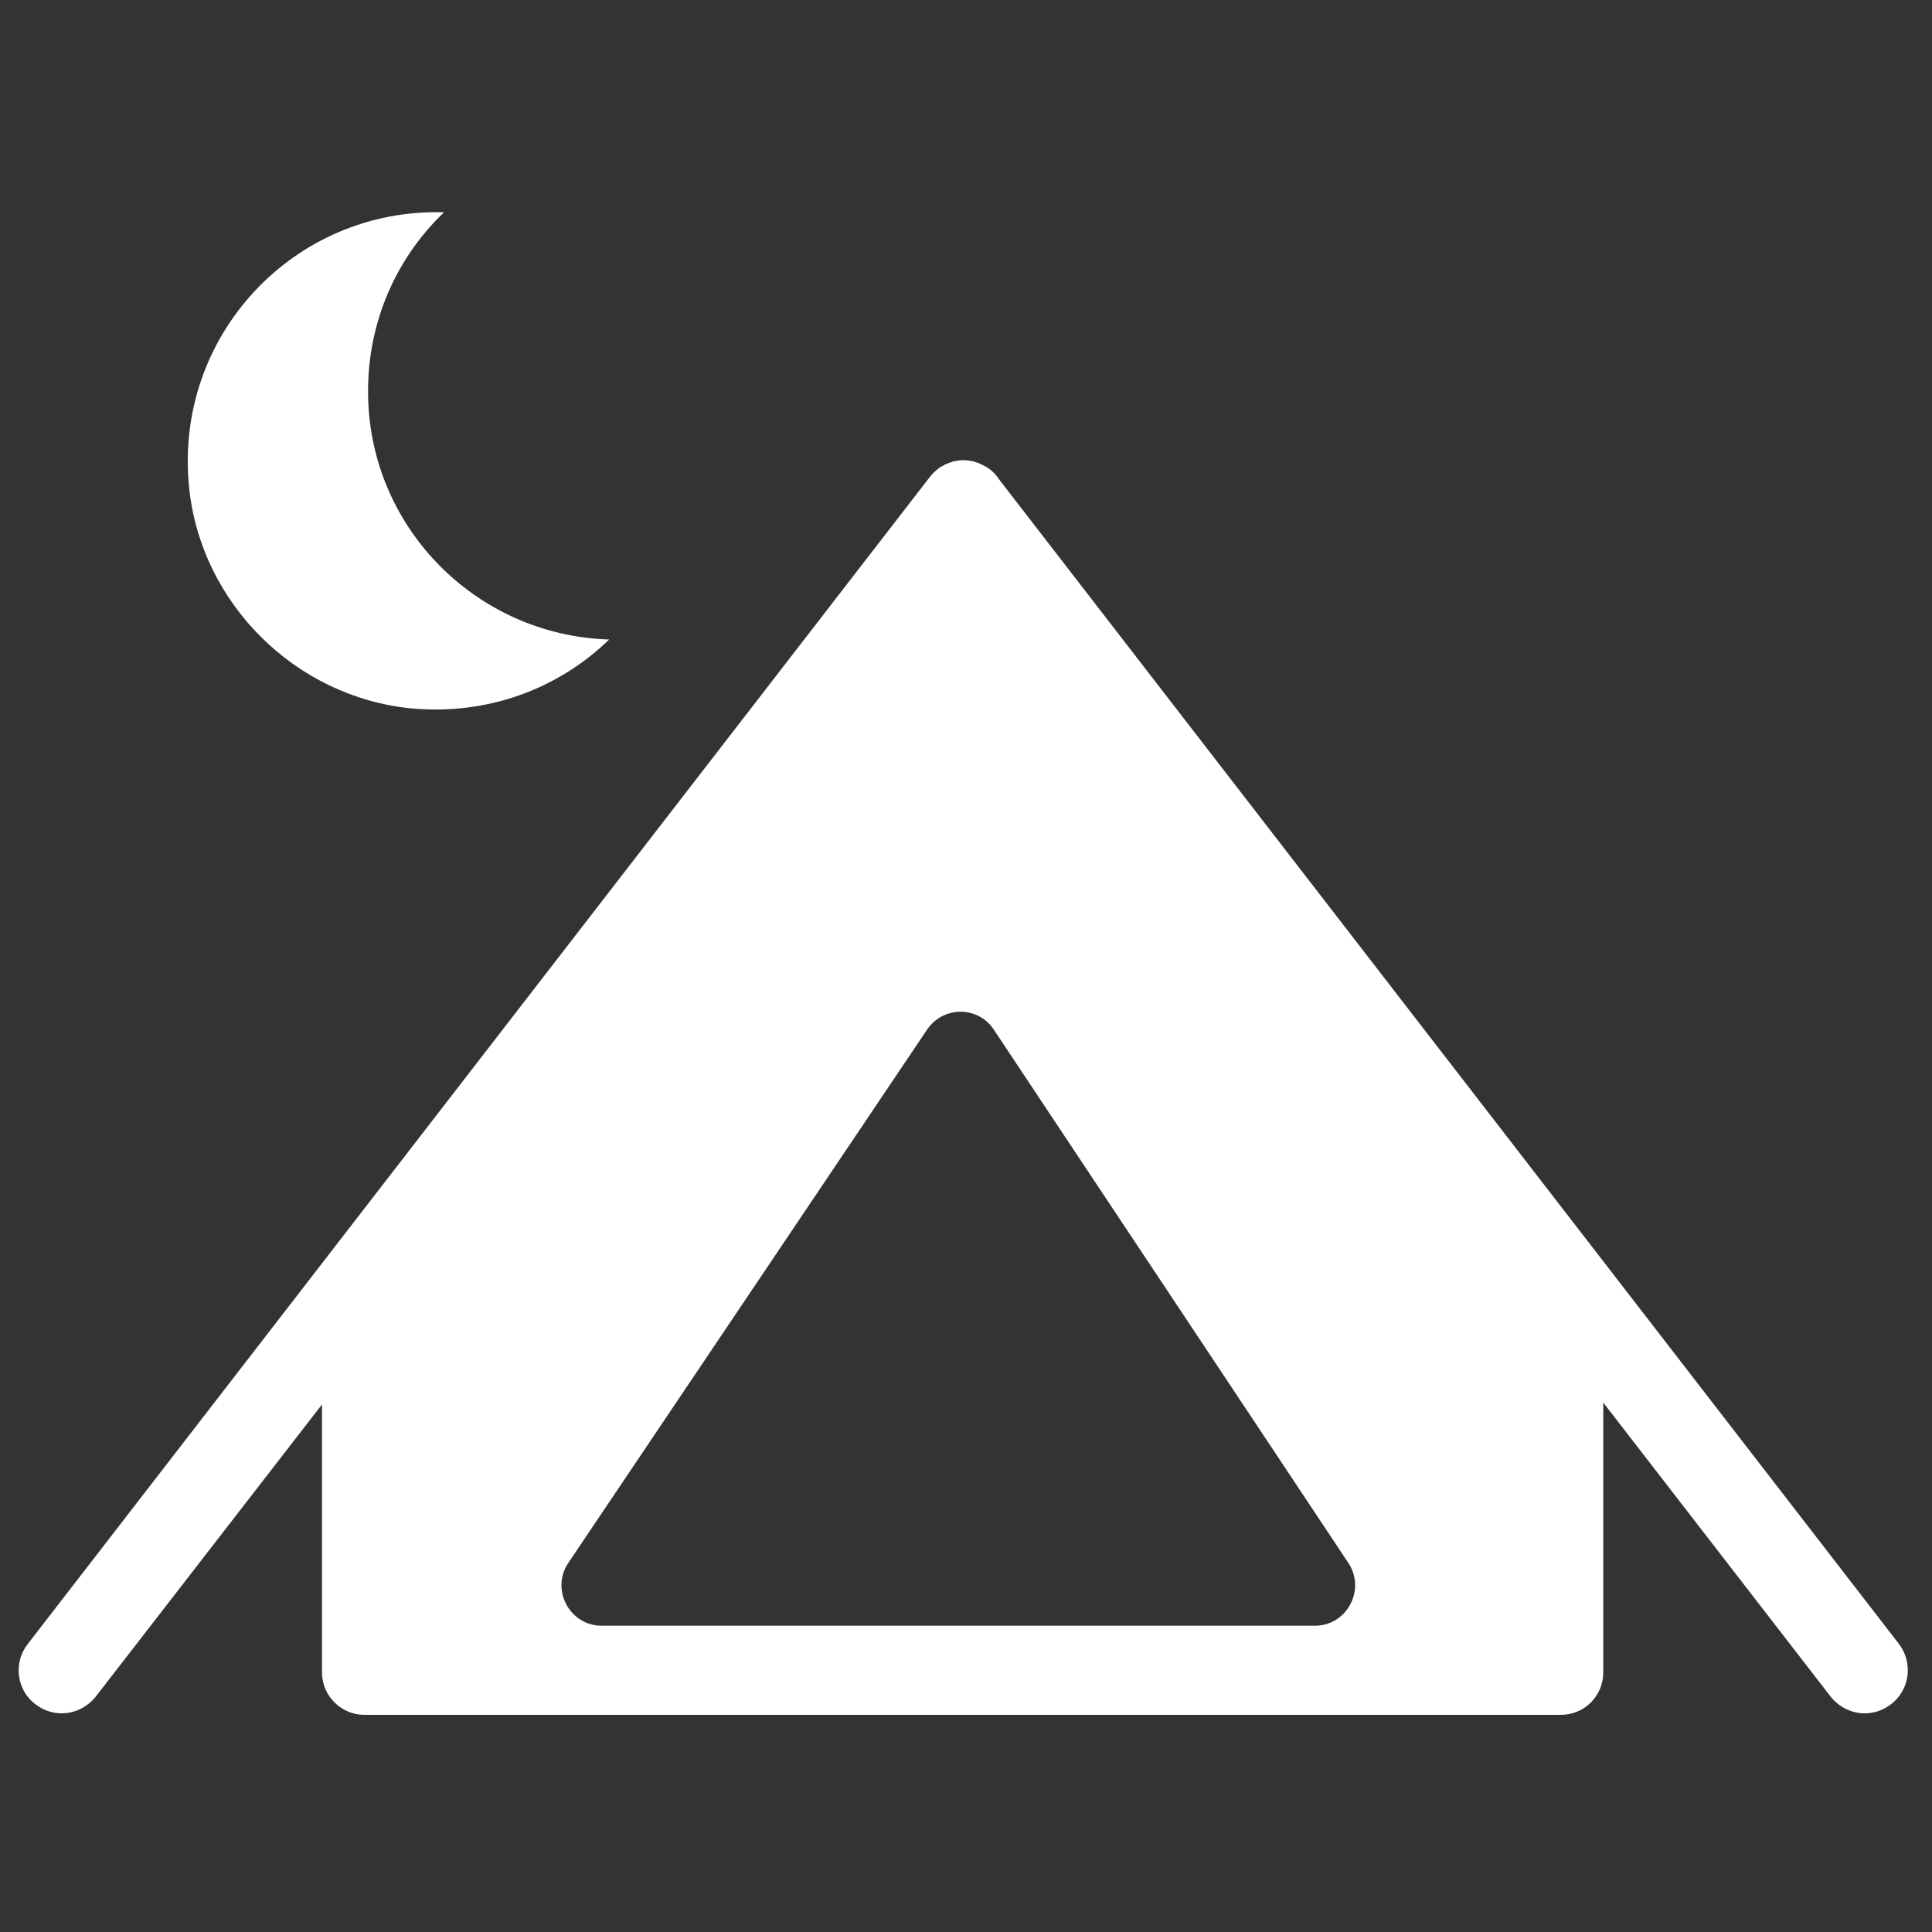
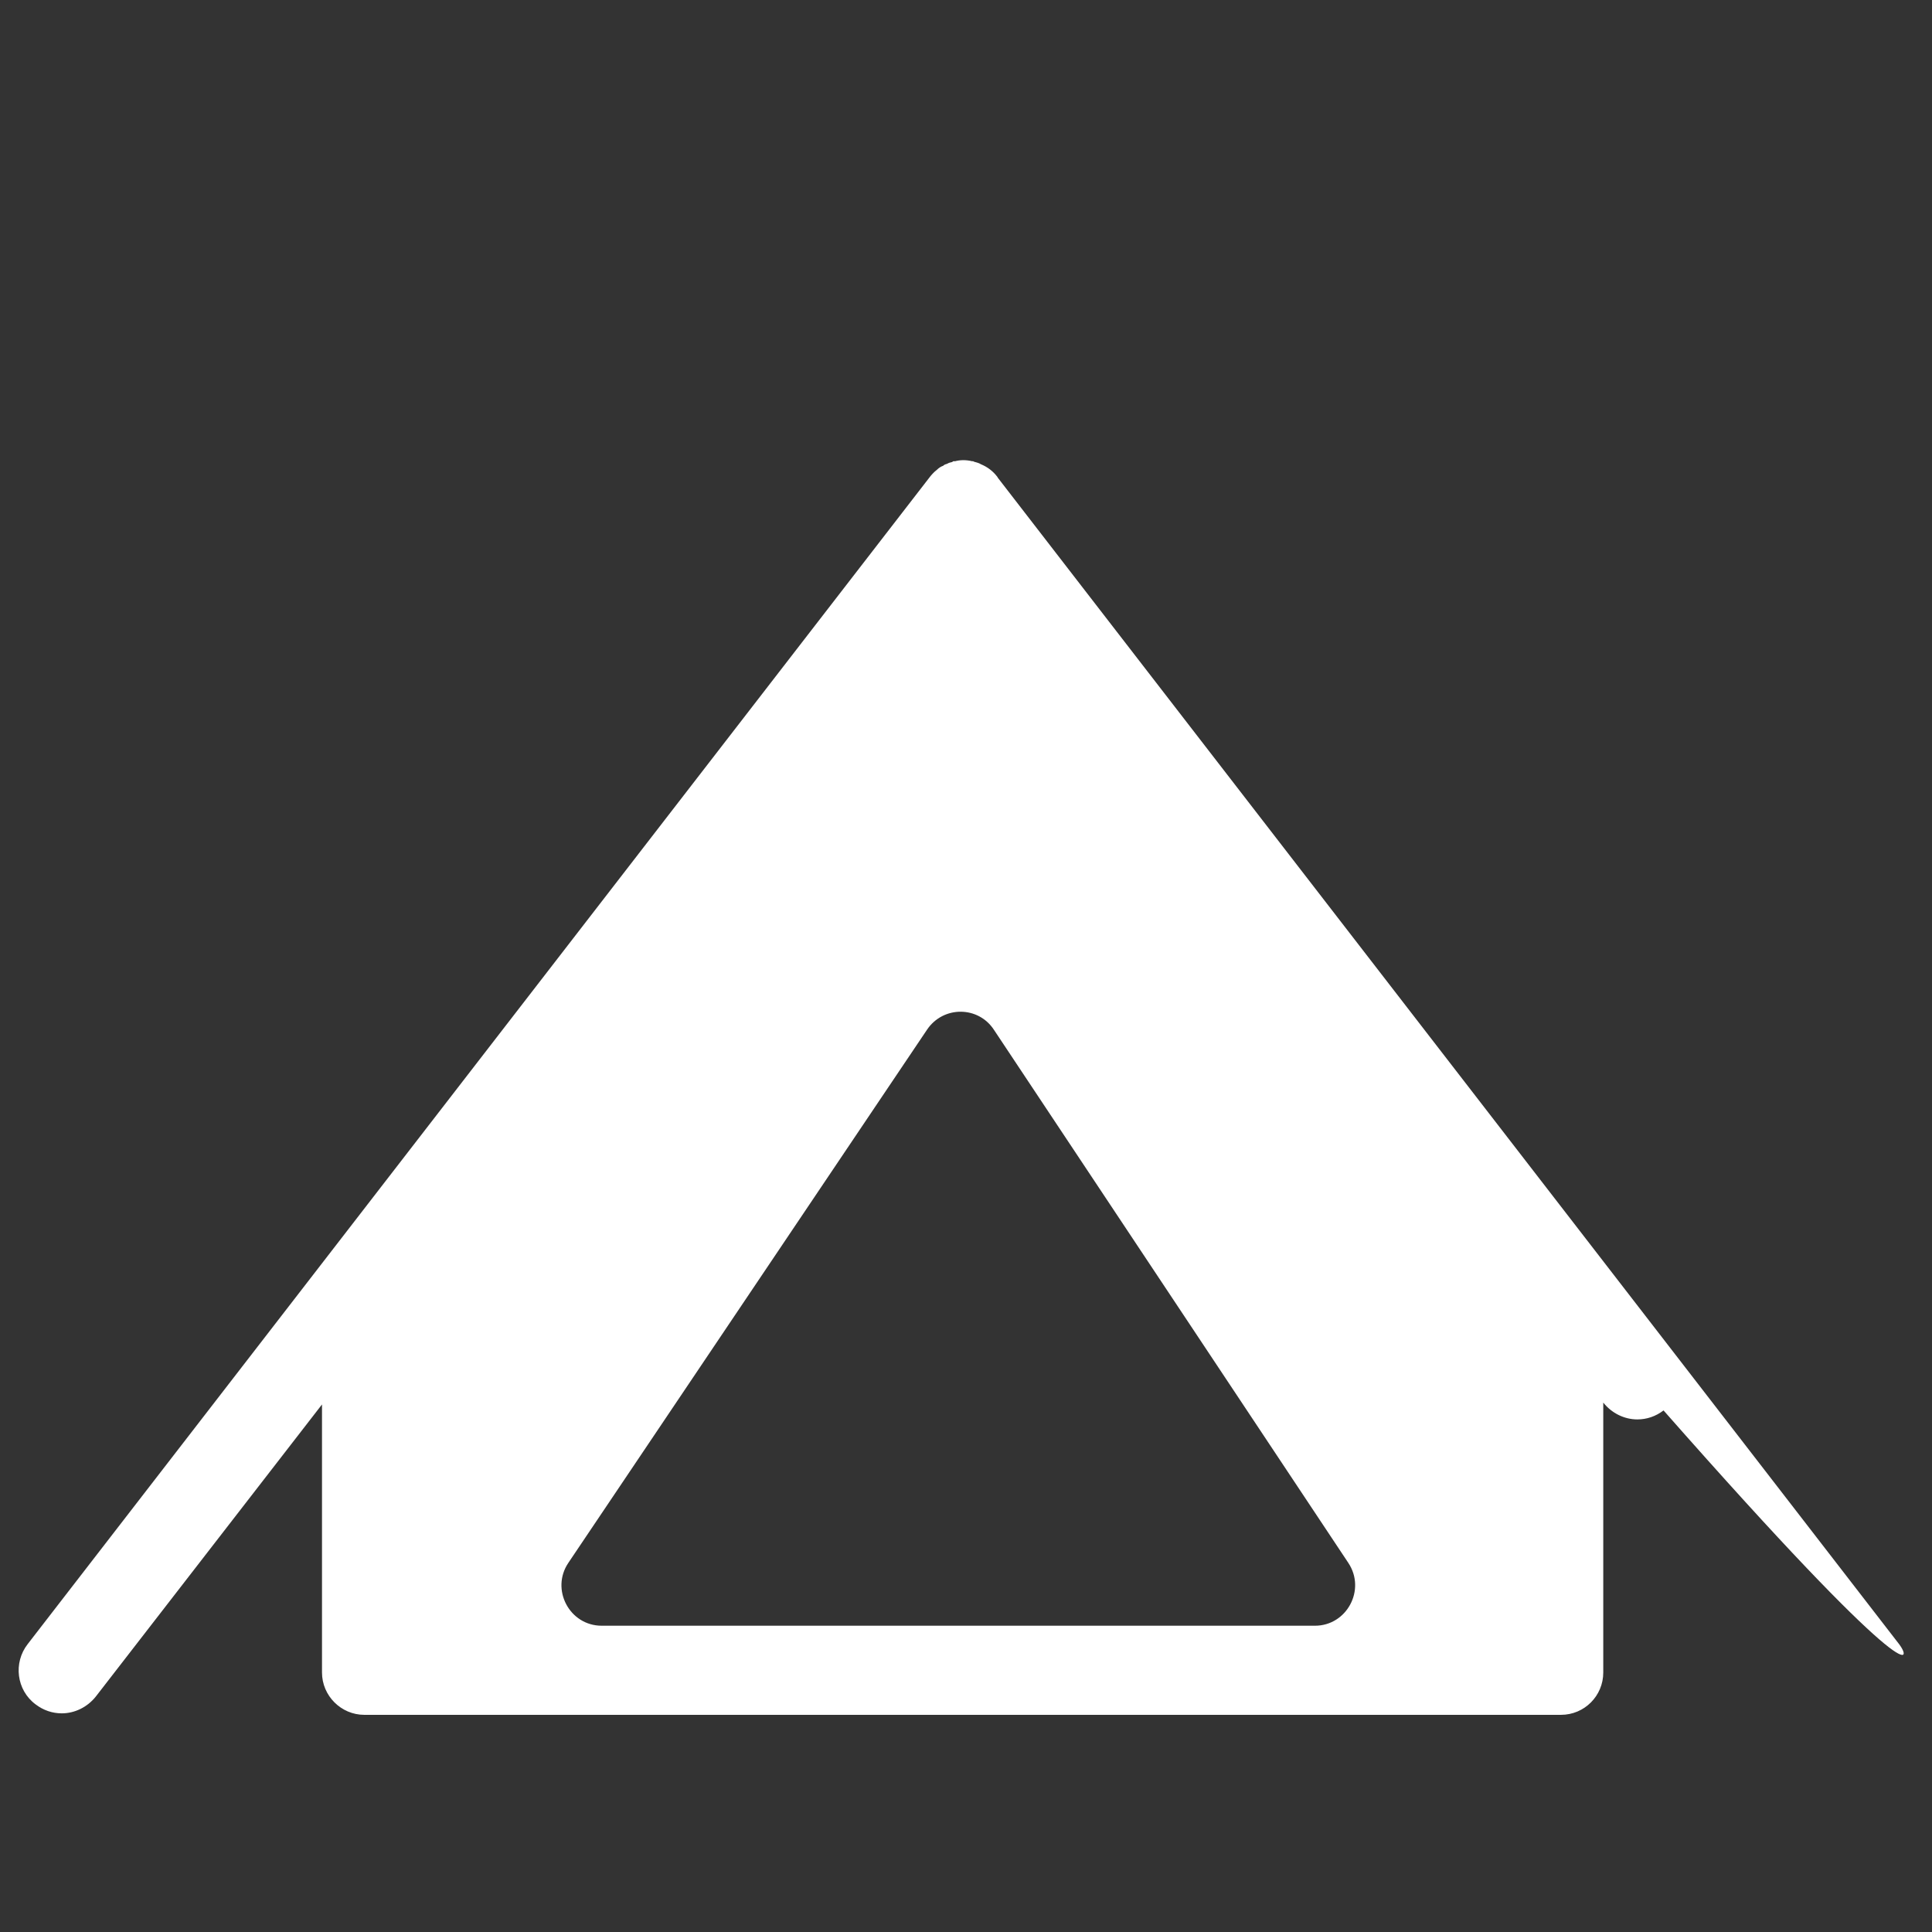
<svg xmlns="http://www.w3.org/2000/svg" version="1.1" id="Layer_1" x="0px" y="0px" viewBox="0 0 516 516" style="enable-background:new 0 0 516 516;" xml:space="preserve">
  <rect x="0" y="0" width="516" height="516" fill="#333333" stroke="none" />
  <style type="text/css">
	.st0{fill-rule:evenodd;clip-rule:evenodd;fill:#FFFFFF;}
</style>
  <g>
-     <path class="st0" d="M507.2,439.1L266.5,127.6l-0.1-0.2c-1.2-1.6-2.7-2.7-4.4-3.4c-0.6-0.4-1.3-0.5-1.9-0.7   c-0.2-0.1-0.2-0.2-0.4-0.1c-0.8-0.2-1.6-0.3-2.4-0.3c-0.8,0-1.5,0.1-2.3,0.3c-0.2-0.1-0.5,0-0.7,0.2c-0.5,0.1-0.9,0.2-1.4,0.5   c-0.4,0.1-0.7,0.2-1,0.5c-0.6,0.2-1.2,0.6-1.7,1.1c-0.8,0.6-1.5,1.4-2.1,2.2L7.4,439.1c-3.9,5-3,12.3,2.1,16.1   c2.1,1.6,4.5,2.4,7,2.4c3.4,0,6.8-1.6,9.1-4.5L86,375.1v71.6c0,6.2,5.1,11.3,11.3,11.3h319.6c6.3,0,11.3-5.1,11.3-11.3v-72.1   l60.7,78.5c2.3,2.9,5.7,4.5,9.1,4.5c2.5,0,4.9-0.8,7-2.4C510.1,451.4,511,444.1,507.2,439.1z M351.2,434.2H160.7   c-8.6,0-13.7-9.7-8.9-16.8L247.6,275c4.3-6.4,13.7-6.4,17.9,0.1l94.6,142.3C364.9,424.6,359.7,434.2,351.2,434.2z" />
-     <path class="st0" d="M162.7,170.8c-13.4,13-32.2,20.3-52.8,18.4c-31-3-56.3-28.1-59.4-59.1c-4.1-40.5,28.1-74.6,68.1-73.4   c0,0,0,0,0,0c-12.6,12-20.3,29-20.3,47.7C98.2,140.4,126.9,169.7,162.7,170.8C162.7,170.8,162.7,170.8,162.7,170.8z" />
+     <path class="st0" d="M507.2,439.1L266.5,127.6l-0.1-0.2c-1.2-1.6-2.7-2.7-4.4-3.4c-0.6-0.4-1.3-0.5-1.9-0.7   c-0.2-0.1-0.2-0.2-0.4-0.1c-0.8-0.2-1.6-0.3-2.4-0.3c-0.8,0-1.5,0.1-2.3,0.3c-0.2-0.1-0.5,0-0.7,0.2c-0.5,0.1-0.9,0.2-1.4,0.5   c-0.4,0.1-0.7,0.2-1,0.5c-0.6,0.2-1.2,0.6-1.7,1.1c-0.8,0.6-1.5,1.4-2.1,2.2L7.4,439.1c-3.9,5-3,12.3,2.1,16.1   c2.1,1.6,4.5,2.4,7,2.4c3.4,0,6.8-1.6,9.1-4.5L86,375.1v71.6c0,6.2,5.1,11.3,11.3,11.3h319.6c6.3,0,11.3-5.1,11.3-11.3v-72.1   c2.3,2.9,5.7,4.5,9.1,4.5c2.5,0,4.9-0.8,7-2.4C510.1,451.4,511,444.1,507.2,439.1z M351.2,434.2H160.7   c-8.6,0-13.7-9.7-8.9-16.8L247.6,275c4.3-6.4,13.7-6.4,17.9,0.1l94.6,142.3C364.9,424.6,359.7,434.2,351.2,434.2z" />
  </g>
</svg>